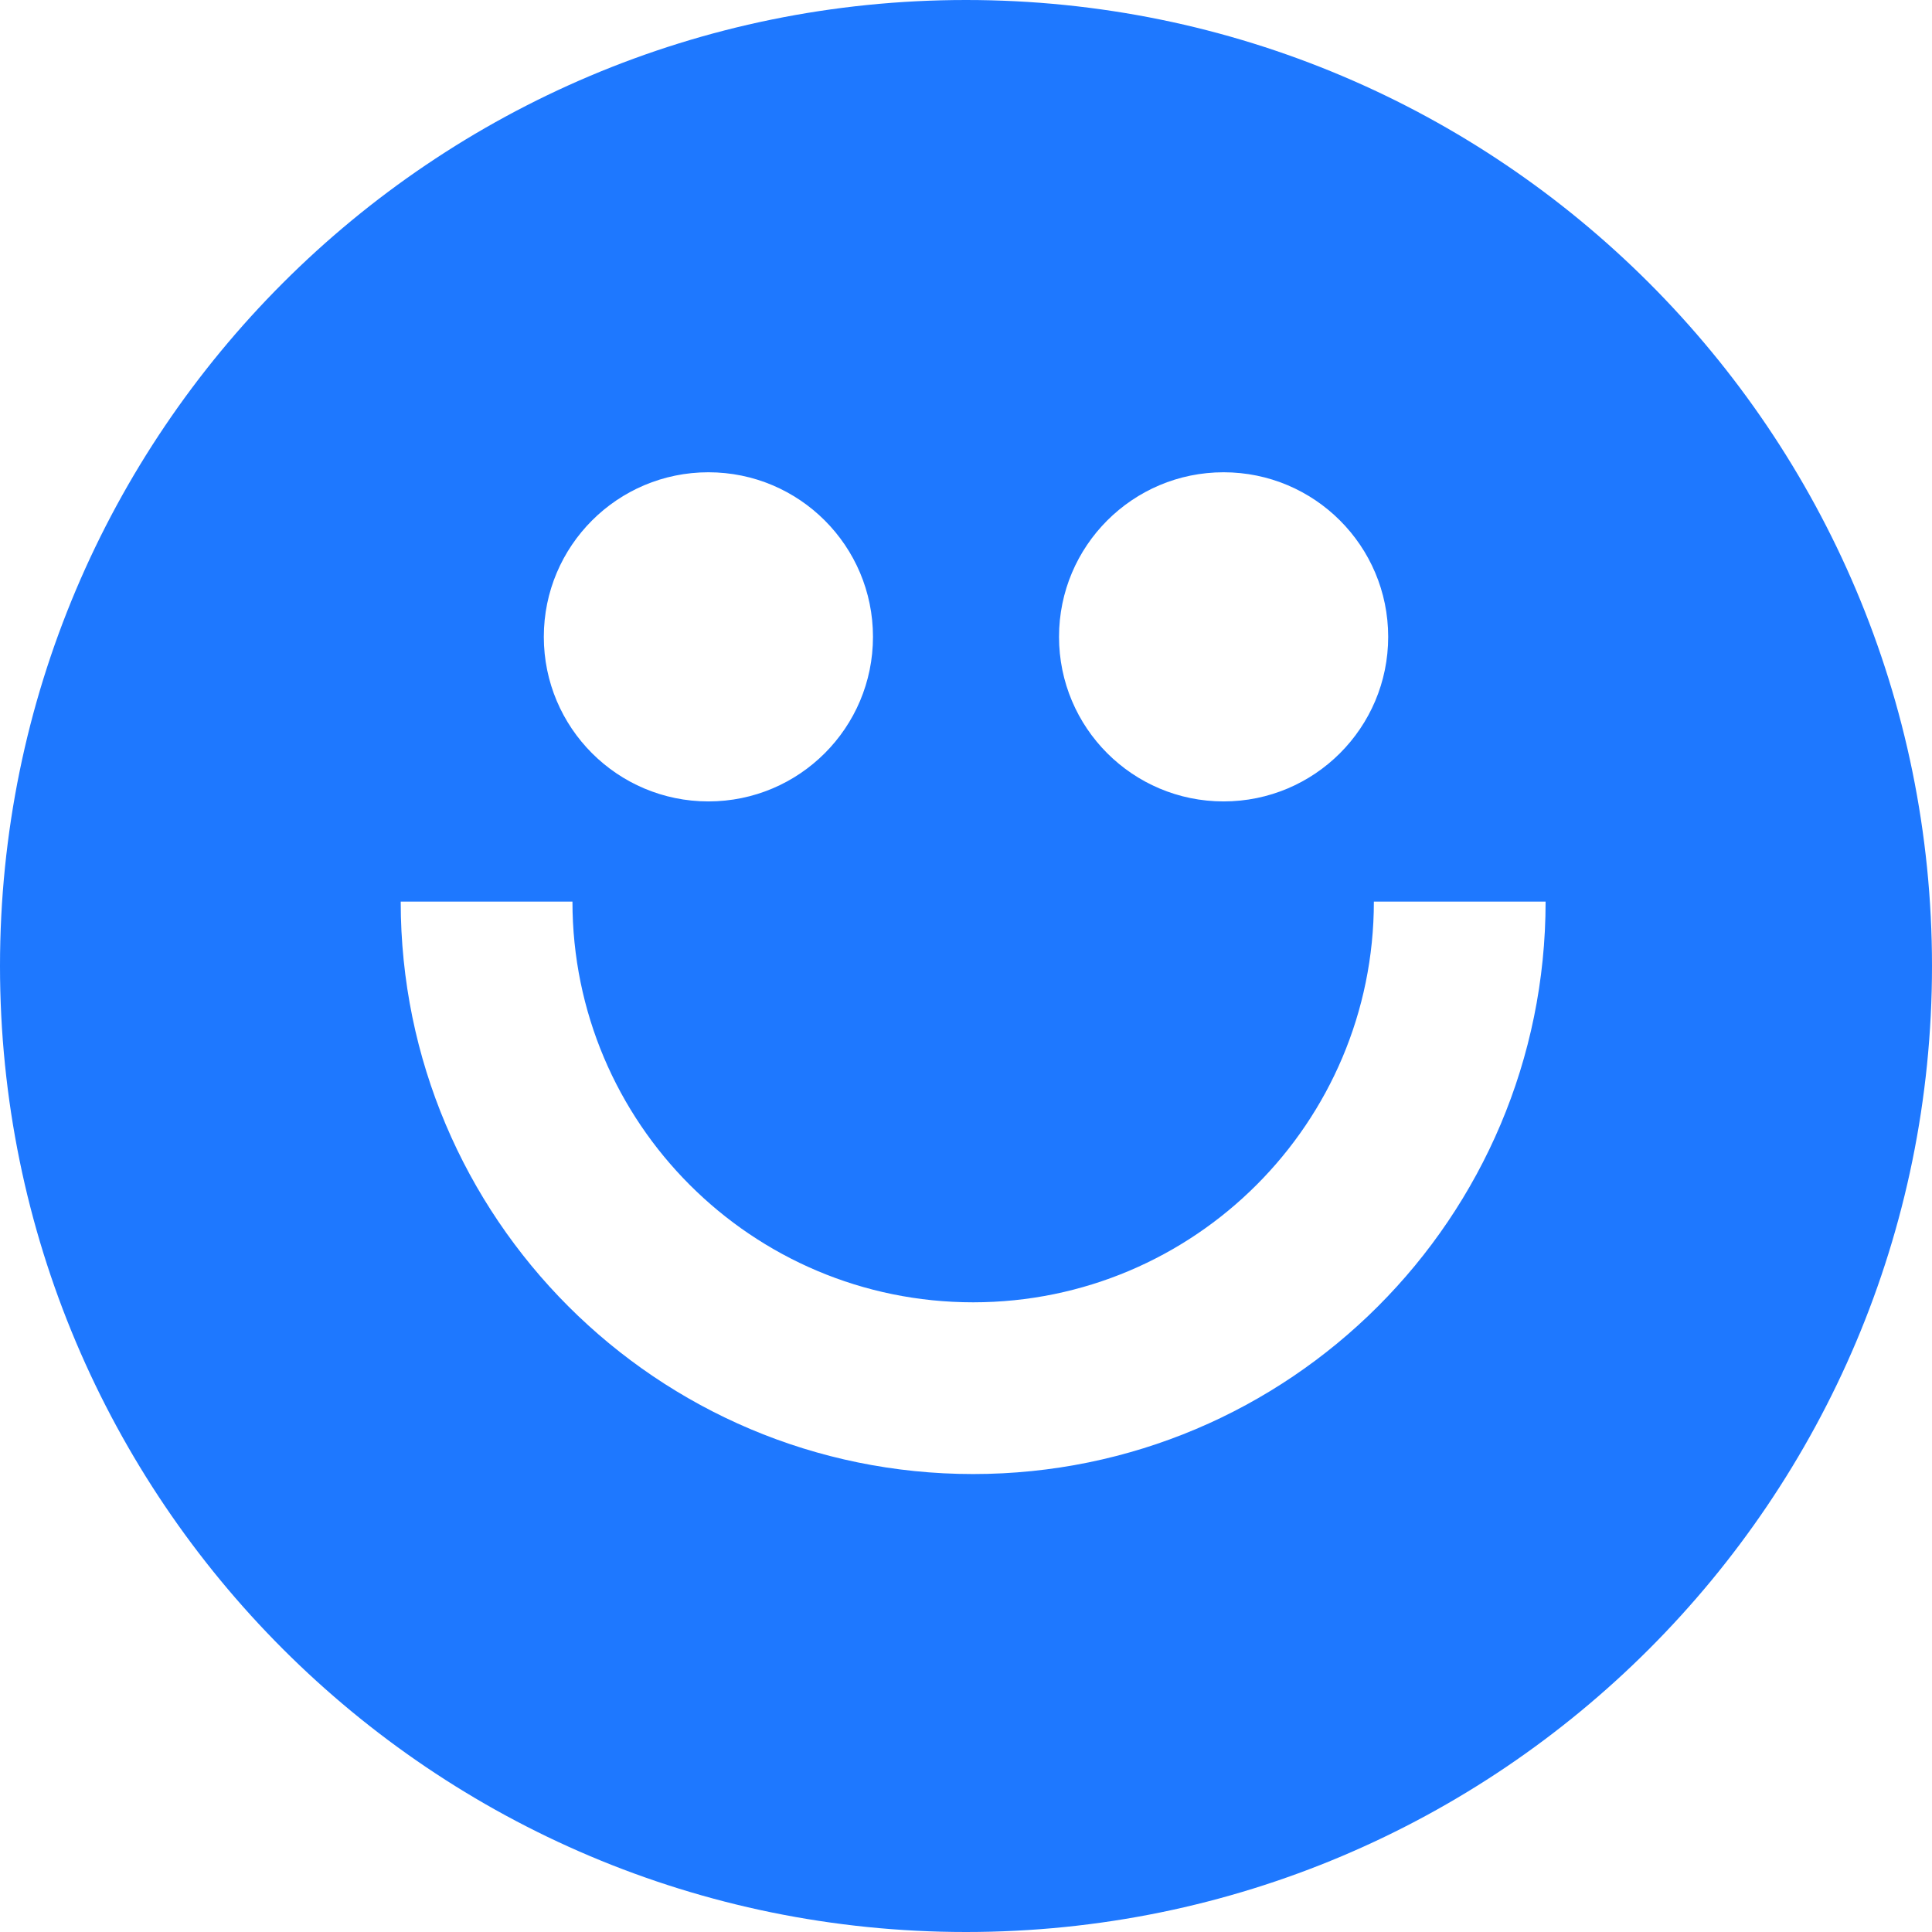
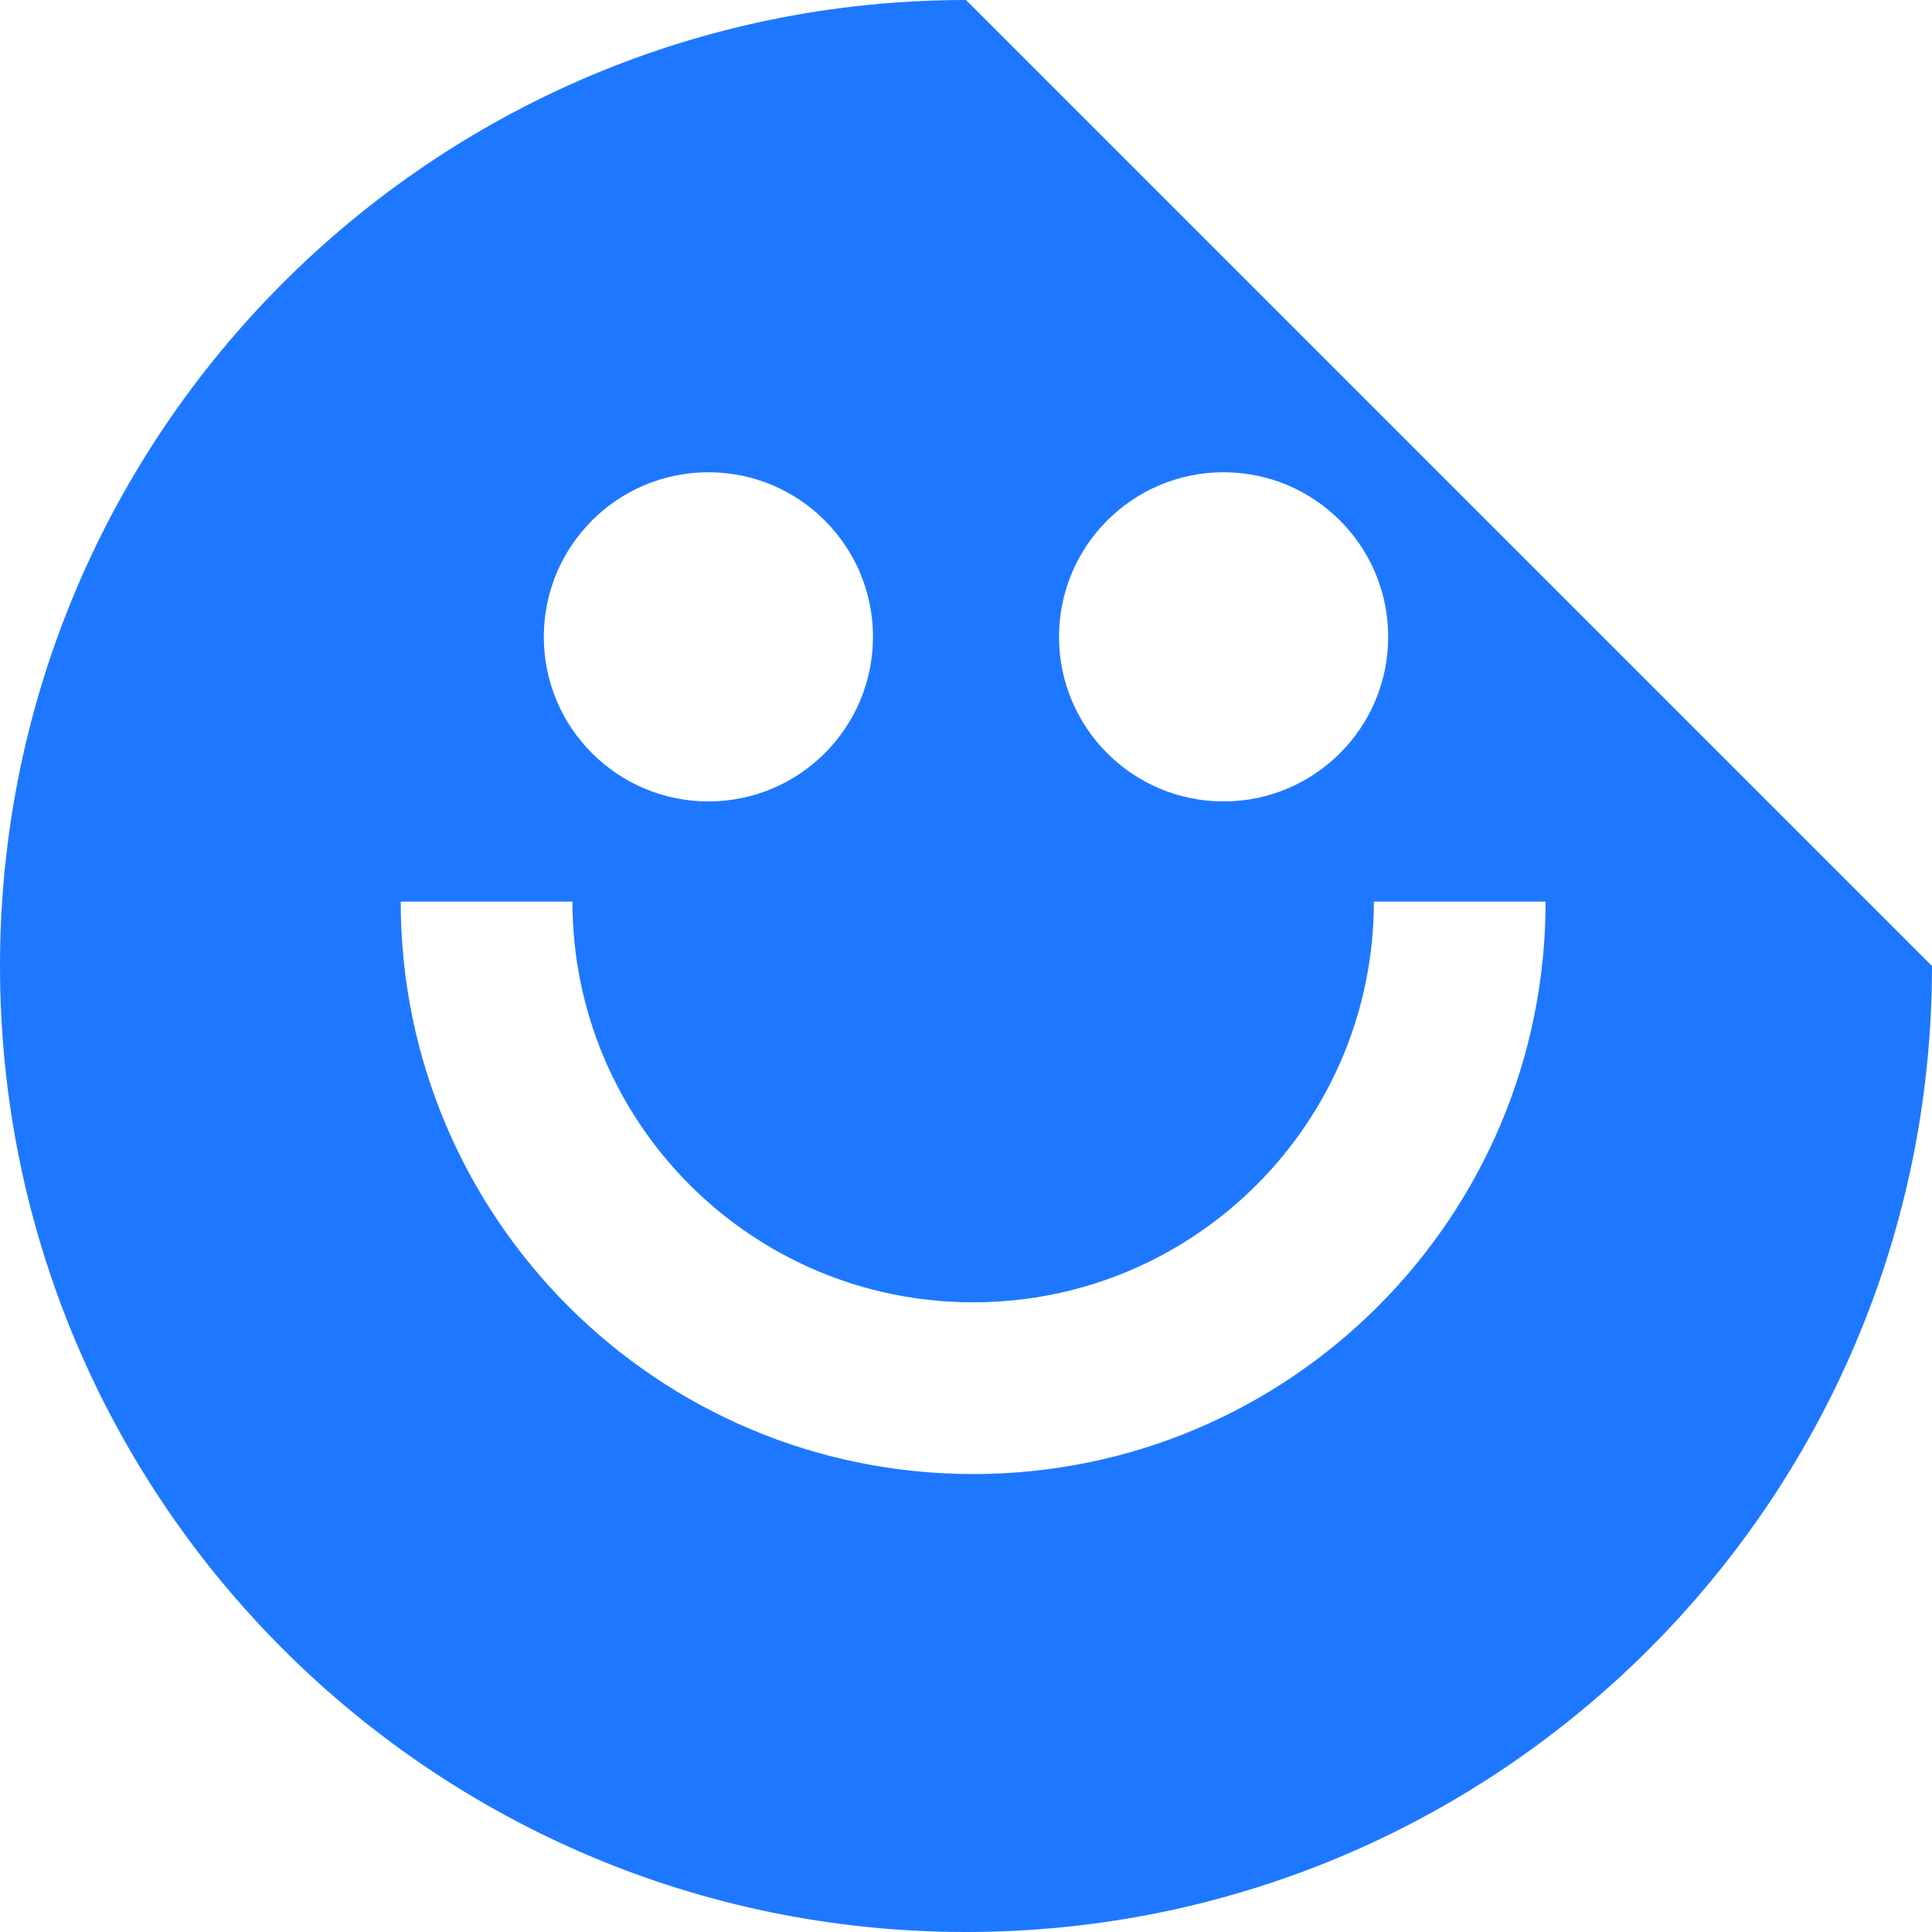
<svg xmlns="http://www.w3.org/2000/svg" width="161" height="161" viewBox="0 0 161 161" fill="none">
-   <path fill-rule="evenodd" clip-rule="evenodd" d="M161 80.5C161 124.959 124.959 161 80.5 161C36.041 161 0 124.959 0 80.5C0 36.041 36.041 0 80.5 0C124.959 0 161 36.041 161 80.5ZM59.034 66.785C66.608 66.785 72.748 60.645 72.748 53.07C72.748 45.496 66.608 39.356 59.034 39.356C51.459 39.356 45.318 45.496 45.318 53.07C45.318 60.645 51.459 66.785 59.034 66.785ZM101.966 66.785C109.541 66.785 115.682 60.645 115.682 53.07C115.682 45.496 109.541 39.356 101.966 39.356C94.392 39.356 88.252 45.496 88.252 53.07C88.252 60.645 94.392 66.785 101.966 66.785ZM81.096 108.526C62.654 108.526 47.704 93.576 47.704 75.134H33.393C33.393 101.479 54.751 122.837 81.096 122.837C107.443 122.837 128.8 101.479 128.8 75.134H114.489C114.489 93.576 99.539 108.526 81.096 108.526Z" fill="#1E78FF" />
+   <path fill-rule="evenodd" clip-rule="evenodd" d="M161 80.5C161 124.959 124.959 161 80.5 161C36.041 161 0 124.959 0 80.5C0 36.041 36.041 0 80.5 0ZM59.034 66.785C66.608 66.785 72.748 60.645 72.748 53.07C72.748 45.496 66.608 39.356 59.034 39.356C51.459 39.356 45.318 45.496 45.318 53.07C45.318 60.645 51.459 66.785 59.034 66.785ZM101.966 66.785C109.541 66.785 115.682 60.645 115.682 53.07C115.682 45.496 109.541 39.356 101.966 39.356C94.392 39.356 88.252 45.496 88.252 53.07C88.252 60.645 94.392 66.785 101.966 66.785ZM81.096 108.526C62.654 108.526 47.704 93.576 47.704 75.134H33.393C33.393 101.479 54.751 122.837 81.096 122.837C107.443 122.837 128.8 101.479 128.8 75.134H114.489C114.489 93.576 99.539 108.526 81.096 108.526Z" fill="#1E78FF" />
</svg>